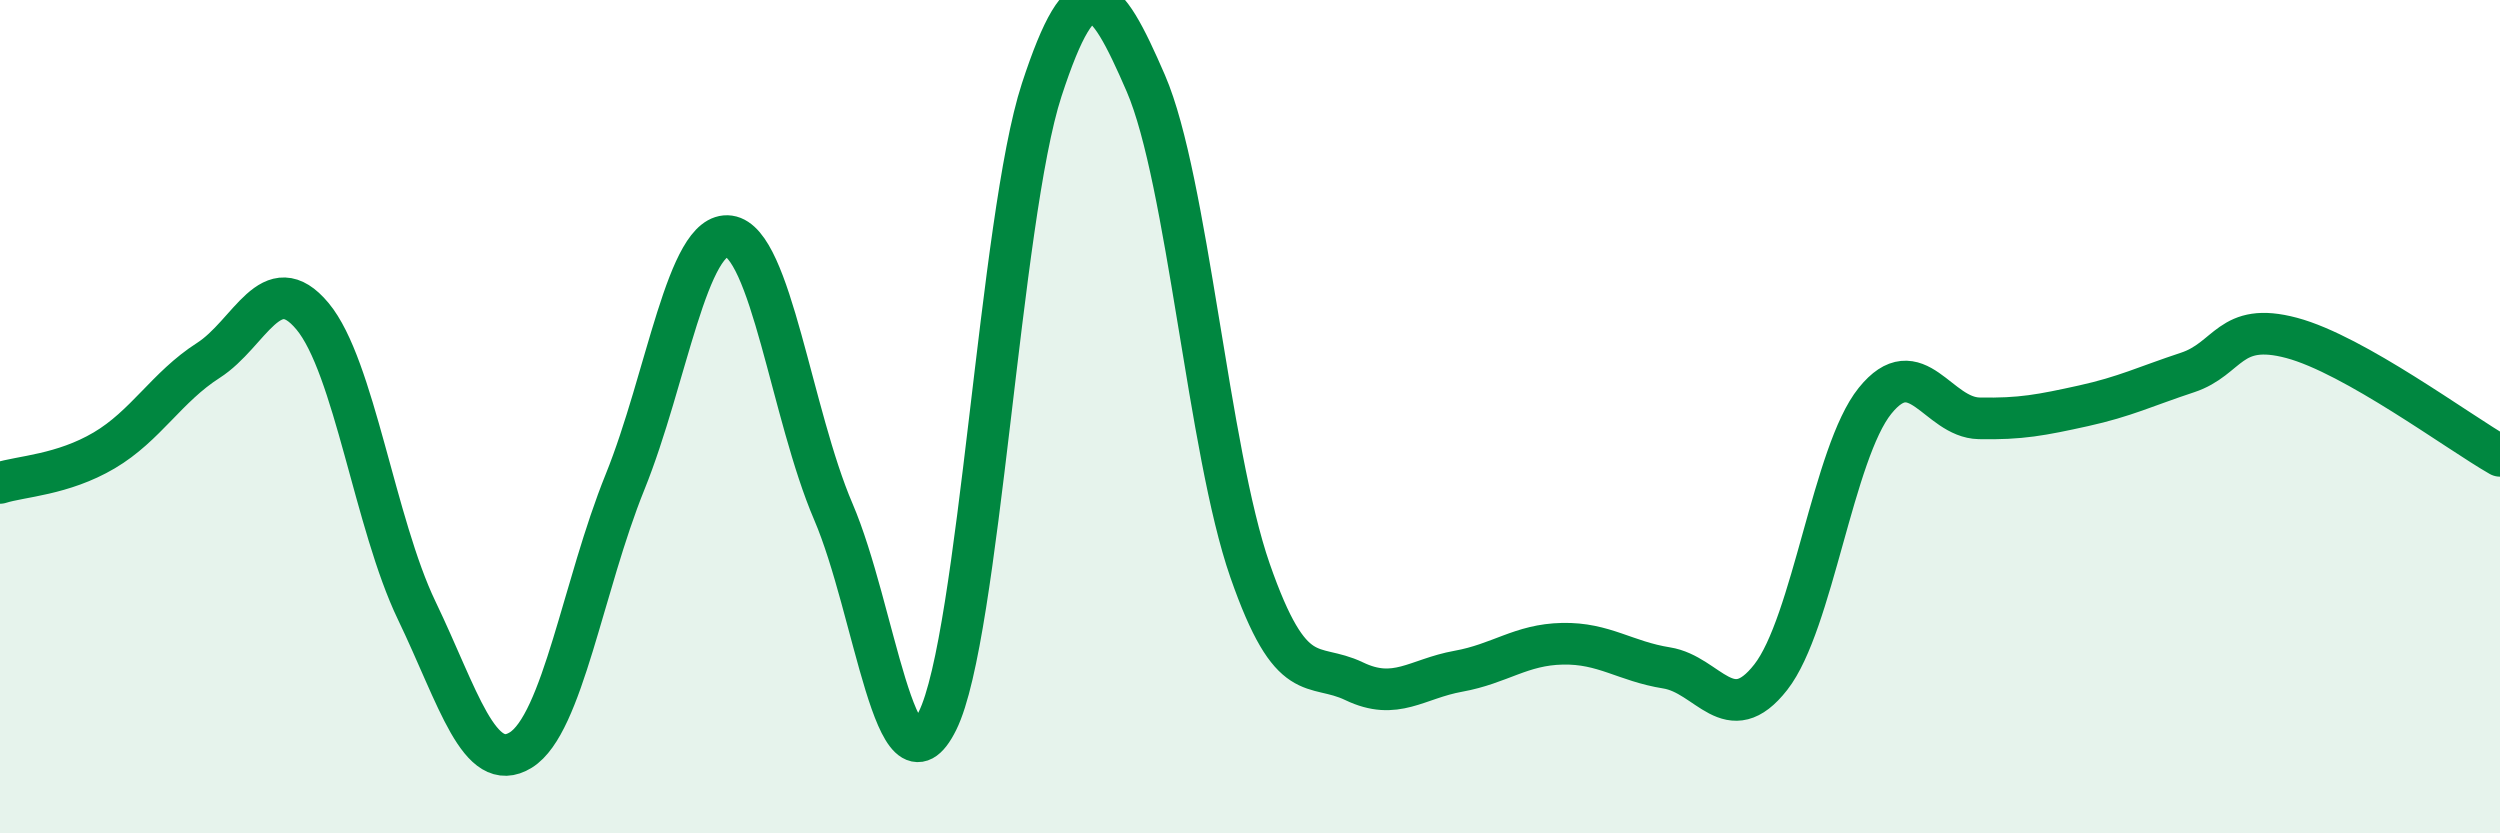
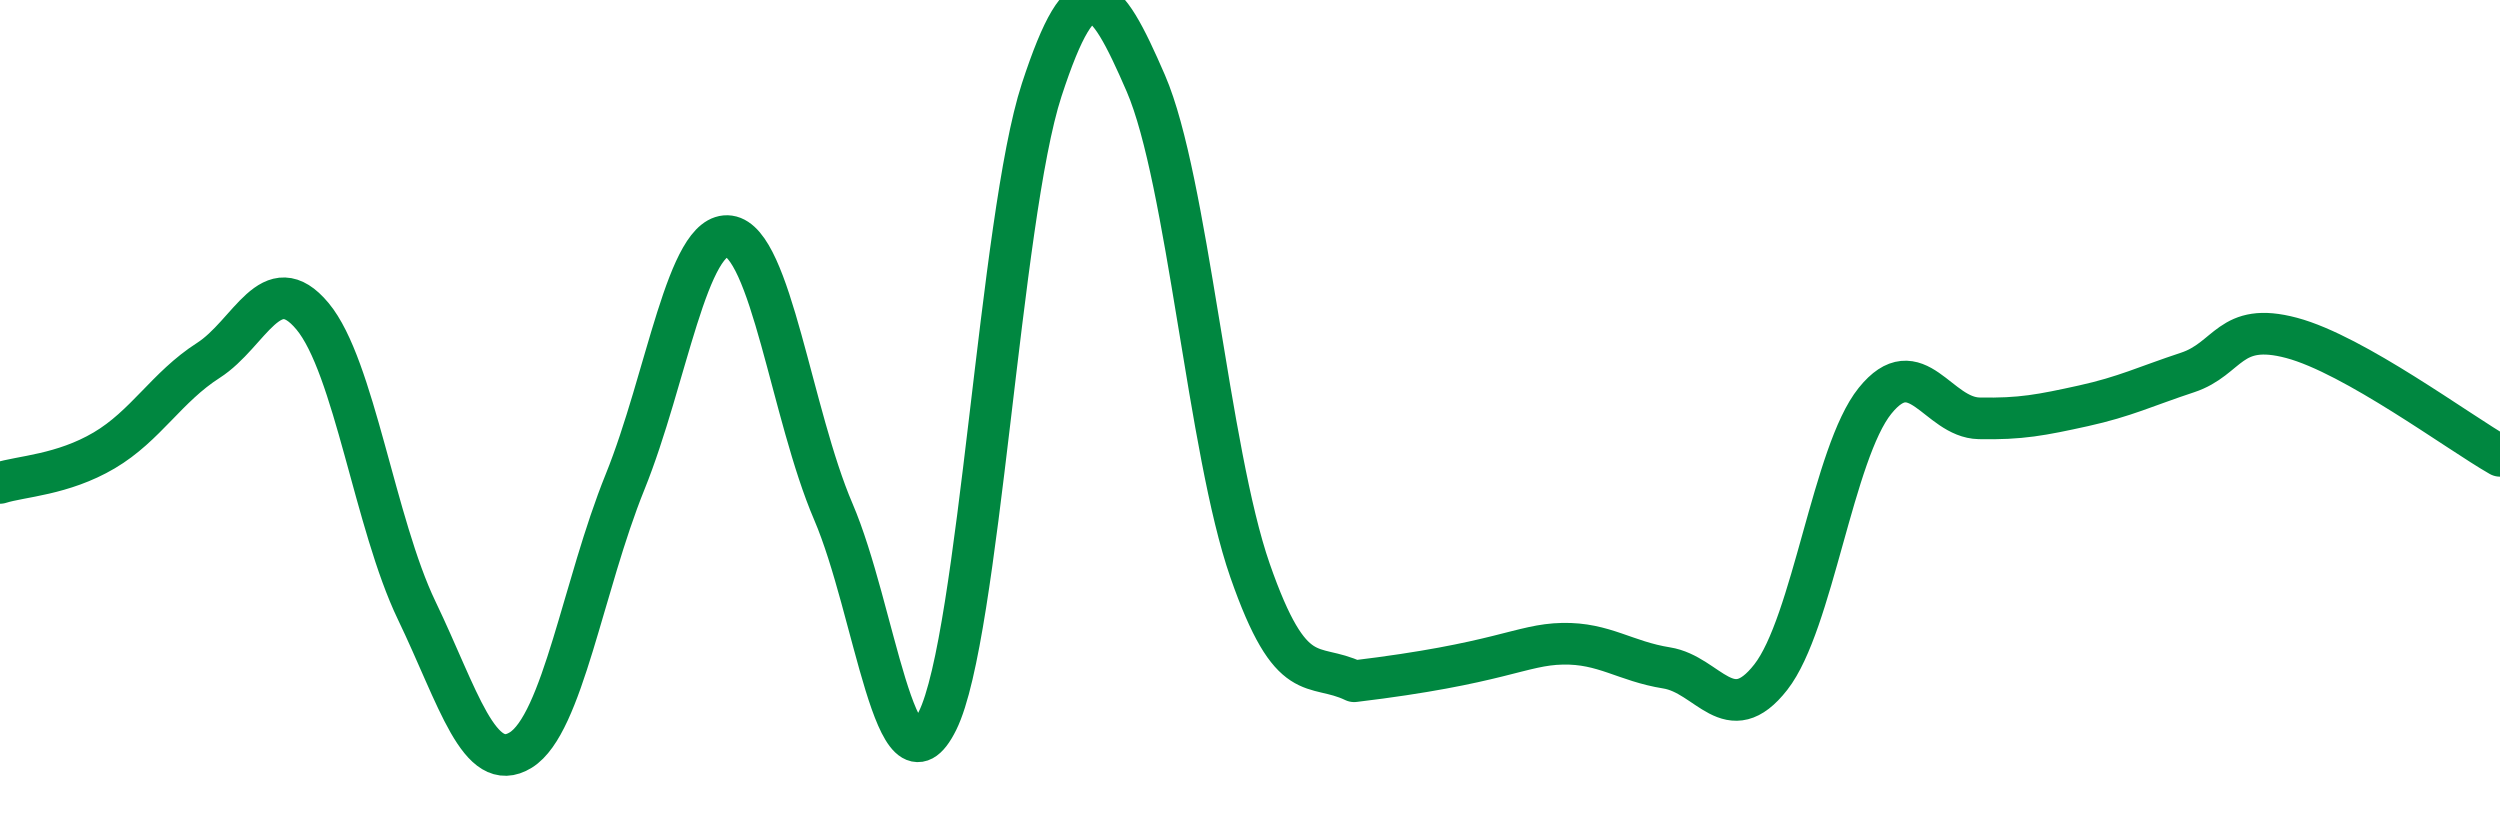
<svg xmlns="http://www.w3.org/2000/svg" width="60" height="20" viewBox="0 0 60 20">
-   <path d="M 0,11.59 C 0.5,11.43 1.5,11.4 2.5,10.81 C 3.5,10.22 4,9.29 5,8.65 C 6,8.01 6.5,6.39 7.5,7.59 C 8.5,8.79 9,12.57 10,14.65 C 11,16.73 11.5,18.62 12.5,18 C 13.5,17.38 14,14.04 15,11.57 C 16,9.1 16.5,5.53 17.5,5.67 C 18.5,5.81 19,9.95 20,12.28 C 21,14.61 21.5,19.32 22.5,17.3 C 23.5,15.28 24,5.22 25,2.16 C 26,-0.9 26.5,-0.31 27.5,2 C 28.5,4.31 29,10.82 30,13.69 C 31,16.56 31.5,15.87 32.5,16.35 C 33.5,16.83 34,16.29 35,16.11 C 36,15.93 36.5,15.47 37.5,15.45 C 38.5,15.43 39,15.87 40,16.03 C 41,16.19 41.5,17.53 42.5,16.25 C 43.5,14.97 44,10.86 45,9.62 C 46,8.38 46.5,10.02 47.5,10.04 C 48.5,10.06 49,9.96 50,9.74 C 51,9.52 51.5,9.27 52.5,8.94 C 53.5,8.61 53.5,7.71 55,8.11 C 56.5,8.51 59,10.37 60,10.94L60 20L0 20Z" fill="#008740" opacity="0.1" stroke-linecap="round" stroke-linejoin="round" />
-   <path d="M 0,11.59 C 0.5,11.43 1.5,11.4 2.5,10.81 C 3.5,10.22 4,9.29 5,8.65 C 6,8.01 6.5,6.39 7.5,7.59 C 8.5,8.79 9,12.57 10,14.65 C 11,16.73 11.5,18.62 12.5,18 C 13.5,17.38 14,14.04 15,11.57 C 16,9.1 16.5,5.53 17.5,5.67 C 18.5,5.81 19,9.95 20,12.28 C 21,14.61 21.5,19.32 22.5,17.3 C 23.5,15.28 24,5.22 25,2.16 C 26,-0.9 26.5,-0.31 27.5,2 C 28.5,4.31 29,10.82 30,13.69 C 31,16.56 31.5,15.87 32.5,16.35 C 33.5,16.83 34,16.29 35,16.11 C 36,15.93 36.5,15.47 37.5,15.45 C 38.5,15.43 39,15.87 40,16.03 C 41,16.19 41.5,17.53 42.5,16.25 C 43.5,14.97 44,10.86 45,9.62 C 46,8.38 46.5,10.02 47.5,10.04 C 48.5,10.06 49,9.96 50,9.74 C 51,9.52 51.5,9.27 52.5,8.94 C 53.5,8.61 53.5,7.71 55,8.11 C 56.5,8.51 59,10.37 60,10.94" stroke="#008740" stroke-width="1" fill="none" stroke-linecap="round" stroke-linejoin="round" />
+   <path d="M 0,11.59 C 0.5,11.43 1.5,11.4 2.5,10.81 C 3.5,10.22 4,9.29 5,8.65 C 6,8.01 6.5,6.39 7.5,7.59 C 8.5,8.79 9,12.57 10,14.65 C 11,16.73 11.5,18.62 12.5,18 C 13.5,17.38 14,14.04 15,11.57 C 16,9.1 16.5,5.53 17.5,5.67 C 18.5,5.81 19,9.95 20,12.28 C 21,14.61 21.5,19.32 22.5,17.3 C 23.5,15.28 24,5.22 25,2.16 C 26,-0.9 26.5,-0.31 27.5,2 C 28.5,4.31 29,10.82 30,13.69 C 31,16.56 31.5,15.87 32.5,16.35 C 36,15.93 36.5,15.47 37.5,15.45 C 38.5,15.43 39,15.87 40,16.03 C 41,16.19 41.5,17.53 42.5,16.25 C 43.5,14.97 44,10.86 45,9.62 C 46,8.38 46.5,10.02 47.5,10.04 C 48.5,10.06 49,9.96 50,9.74 C 51,9.52 51.5,9.27 52.5,8.94 C 53.5,8.61 53.5,7.71 55,8.11 C 56.5,8.51 59,10.37 60,10.94" stroke="#008740" stroke-width="1" fill="none" stroke-linecap="round" stroke-linejoin="round" />
</svg>